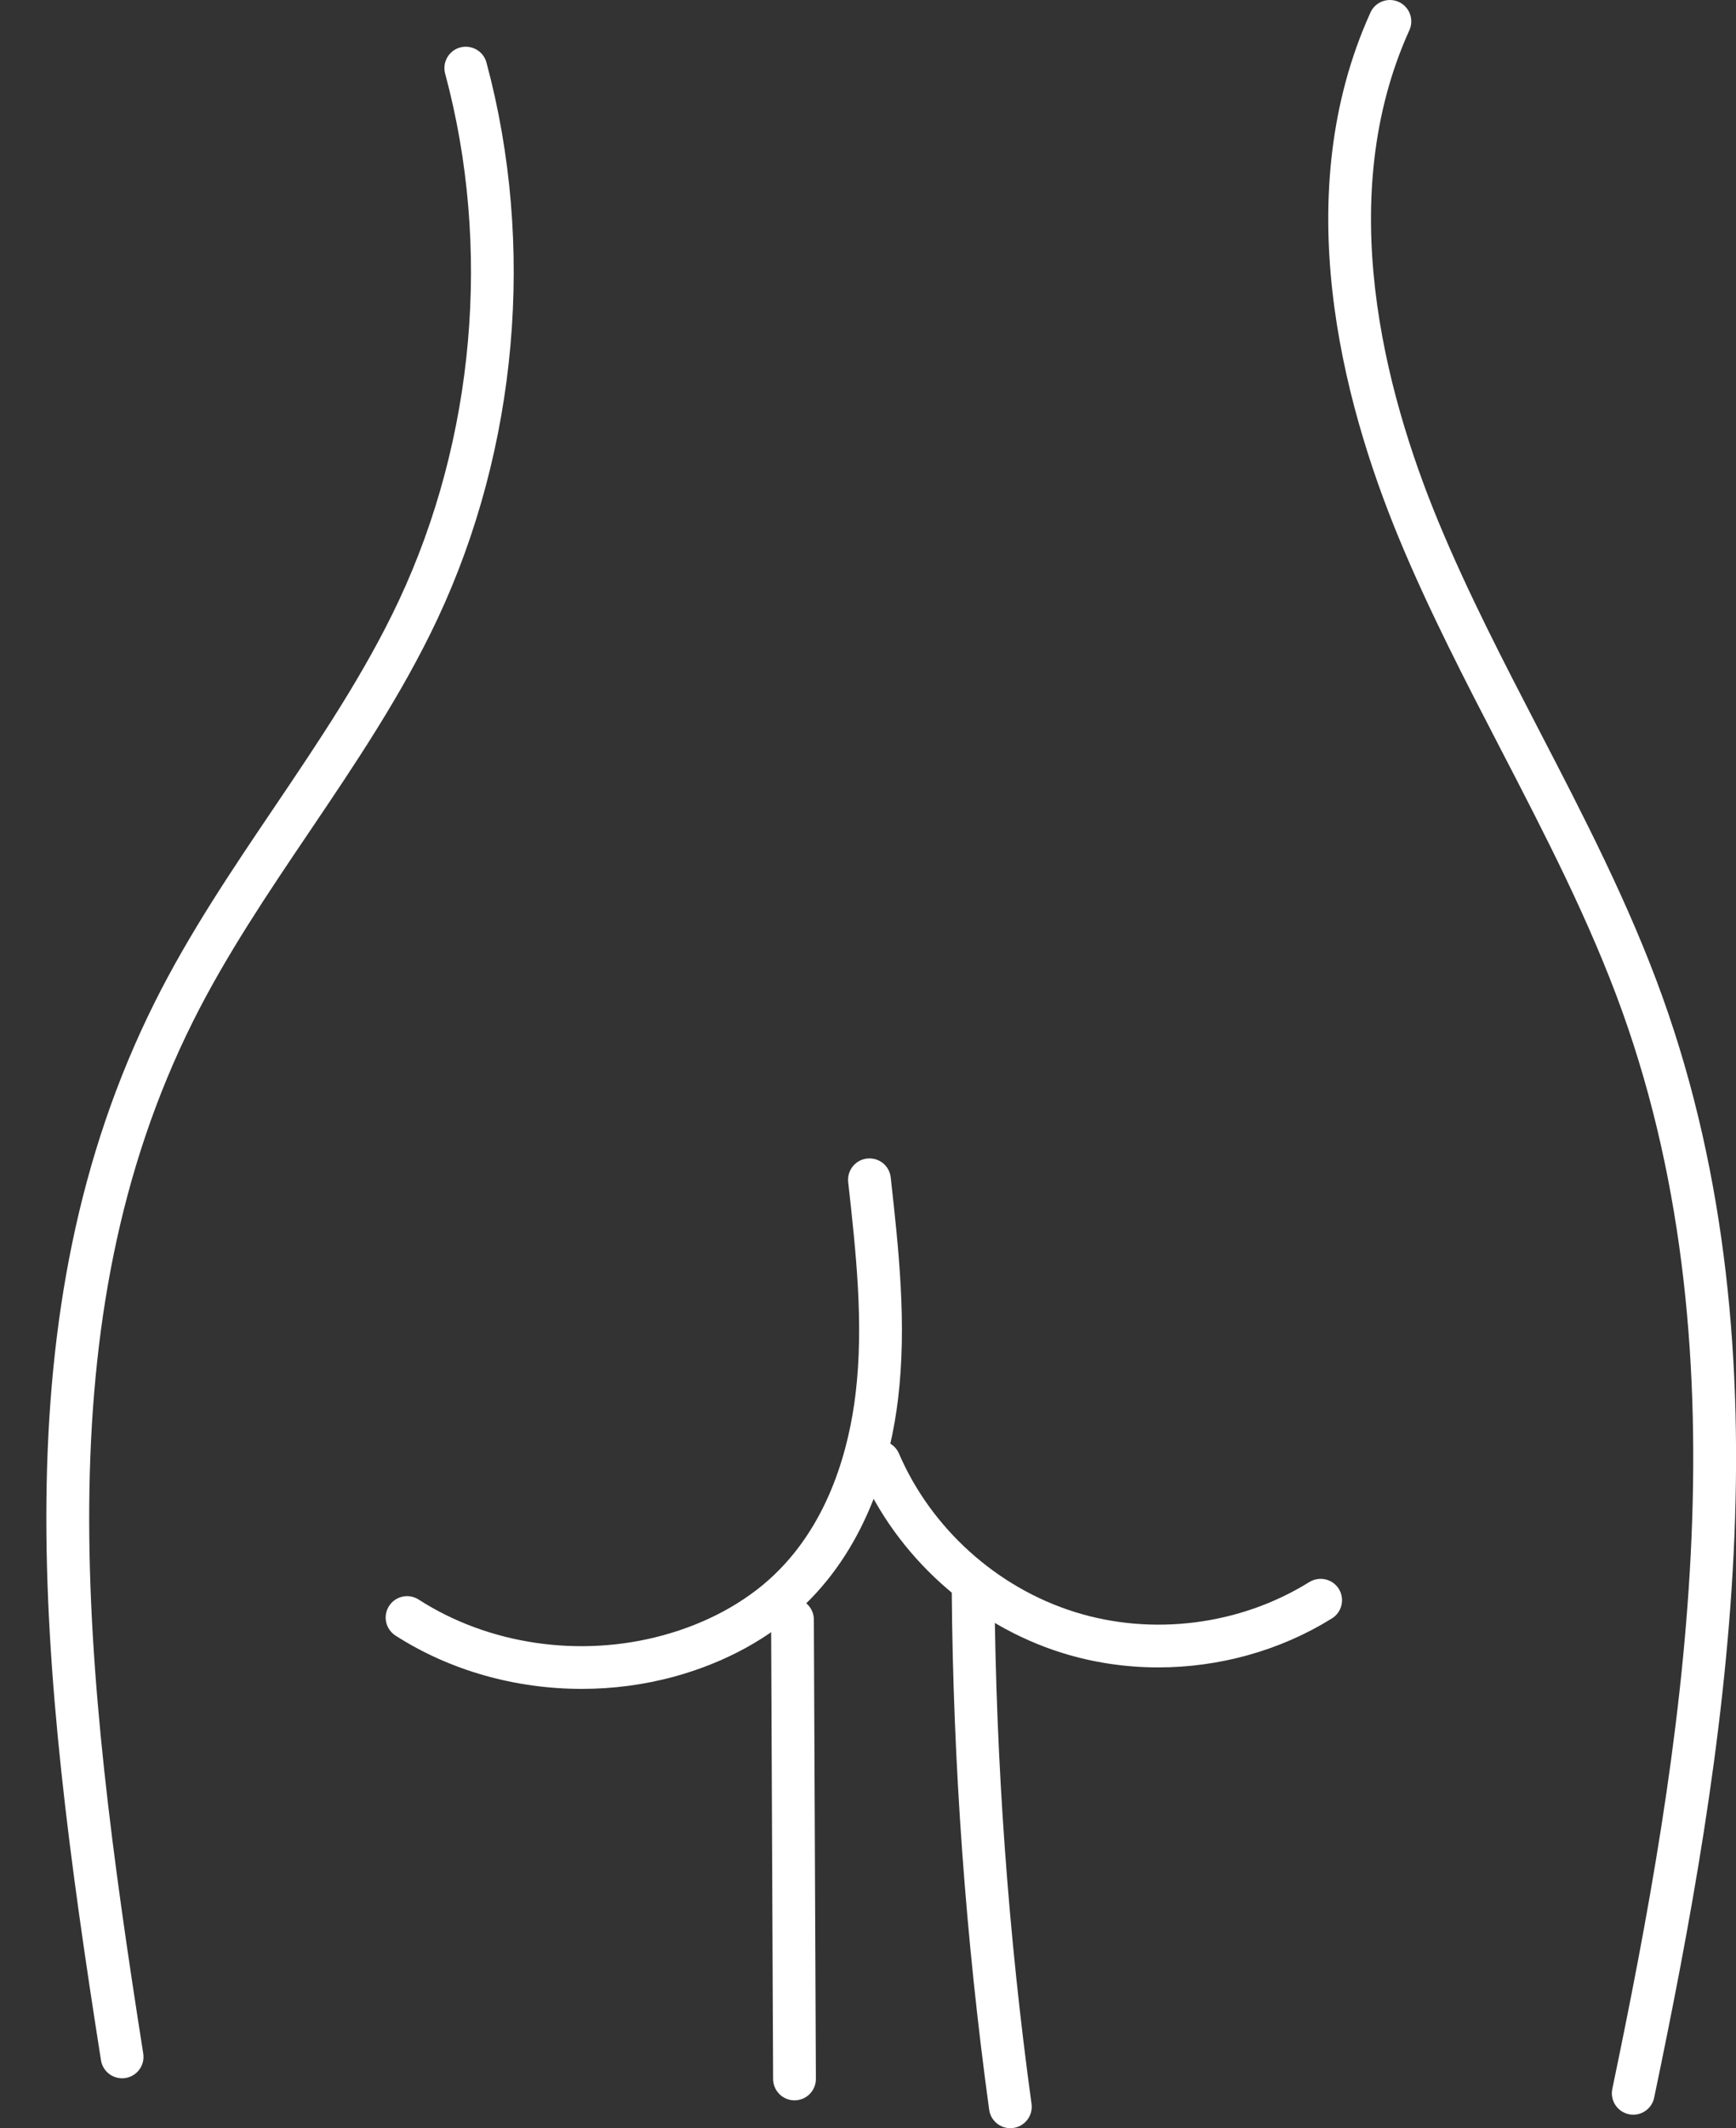
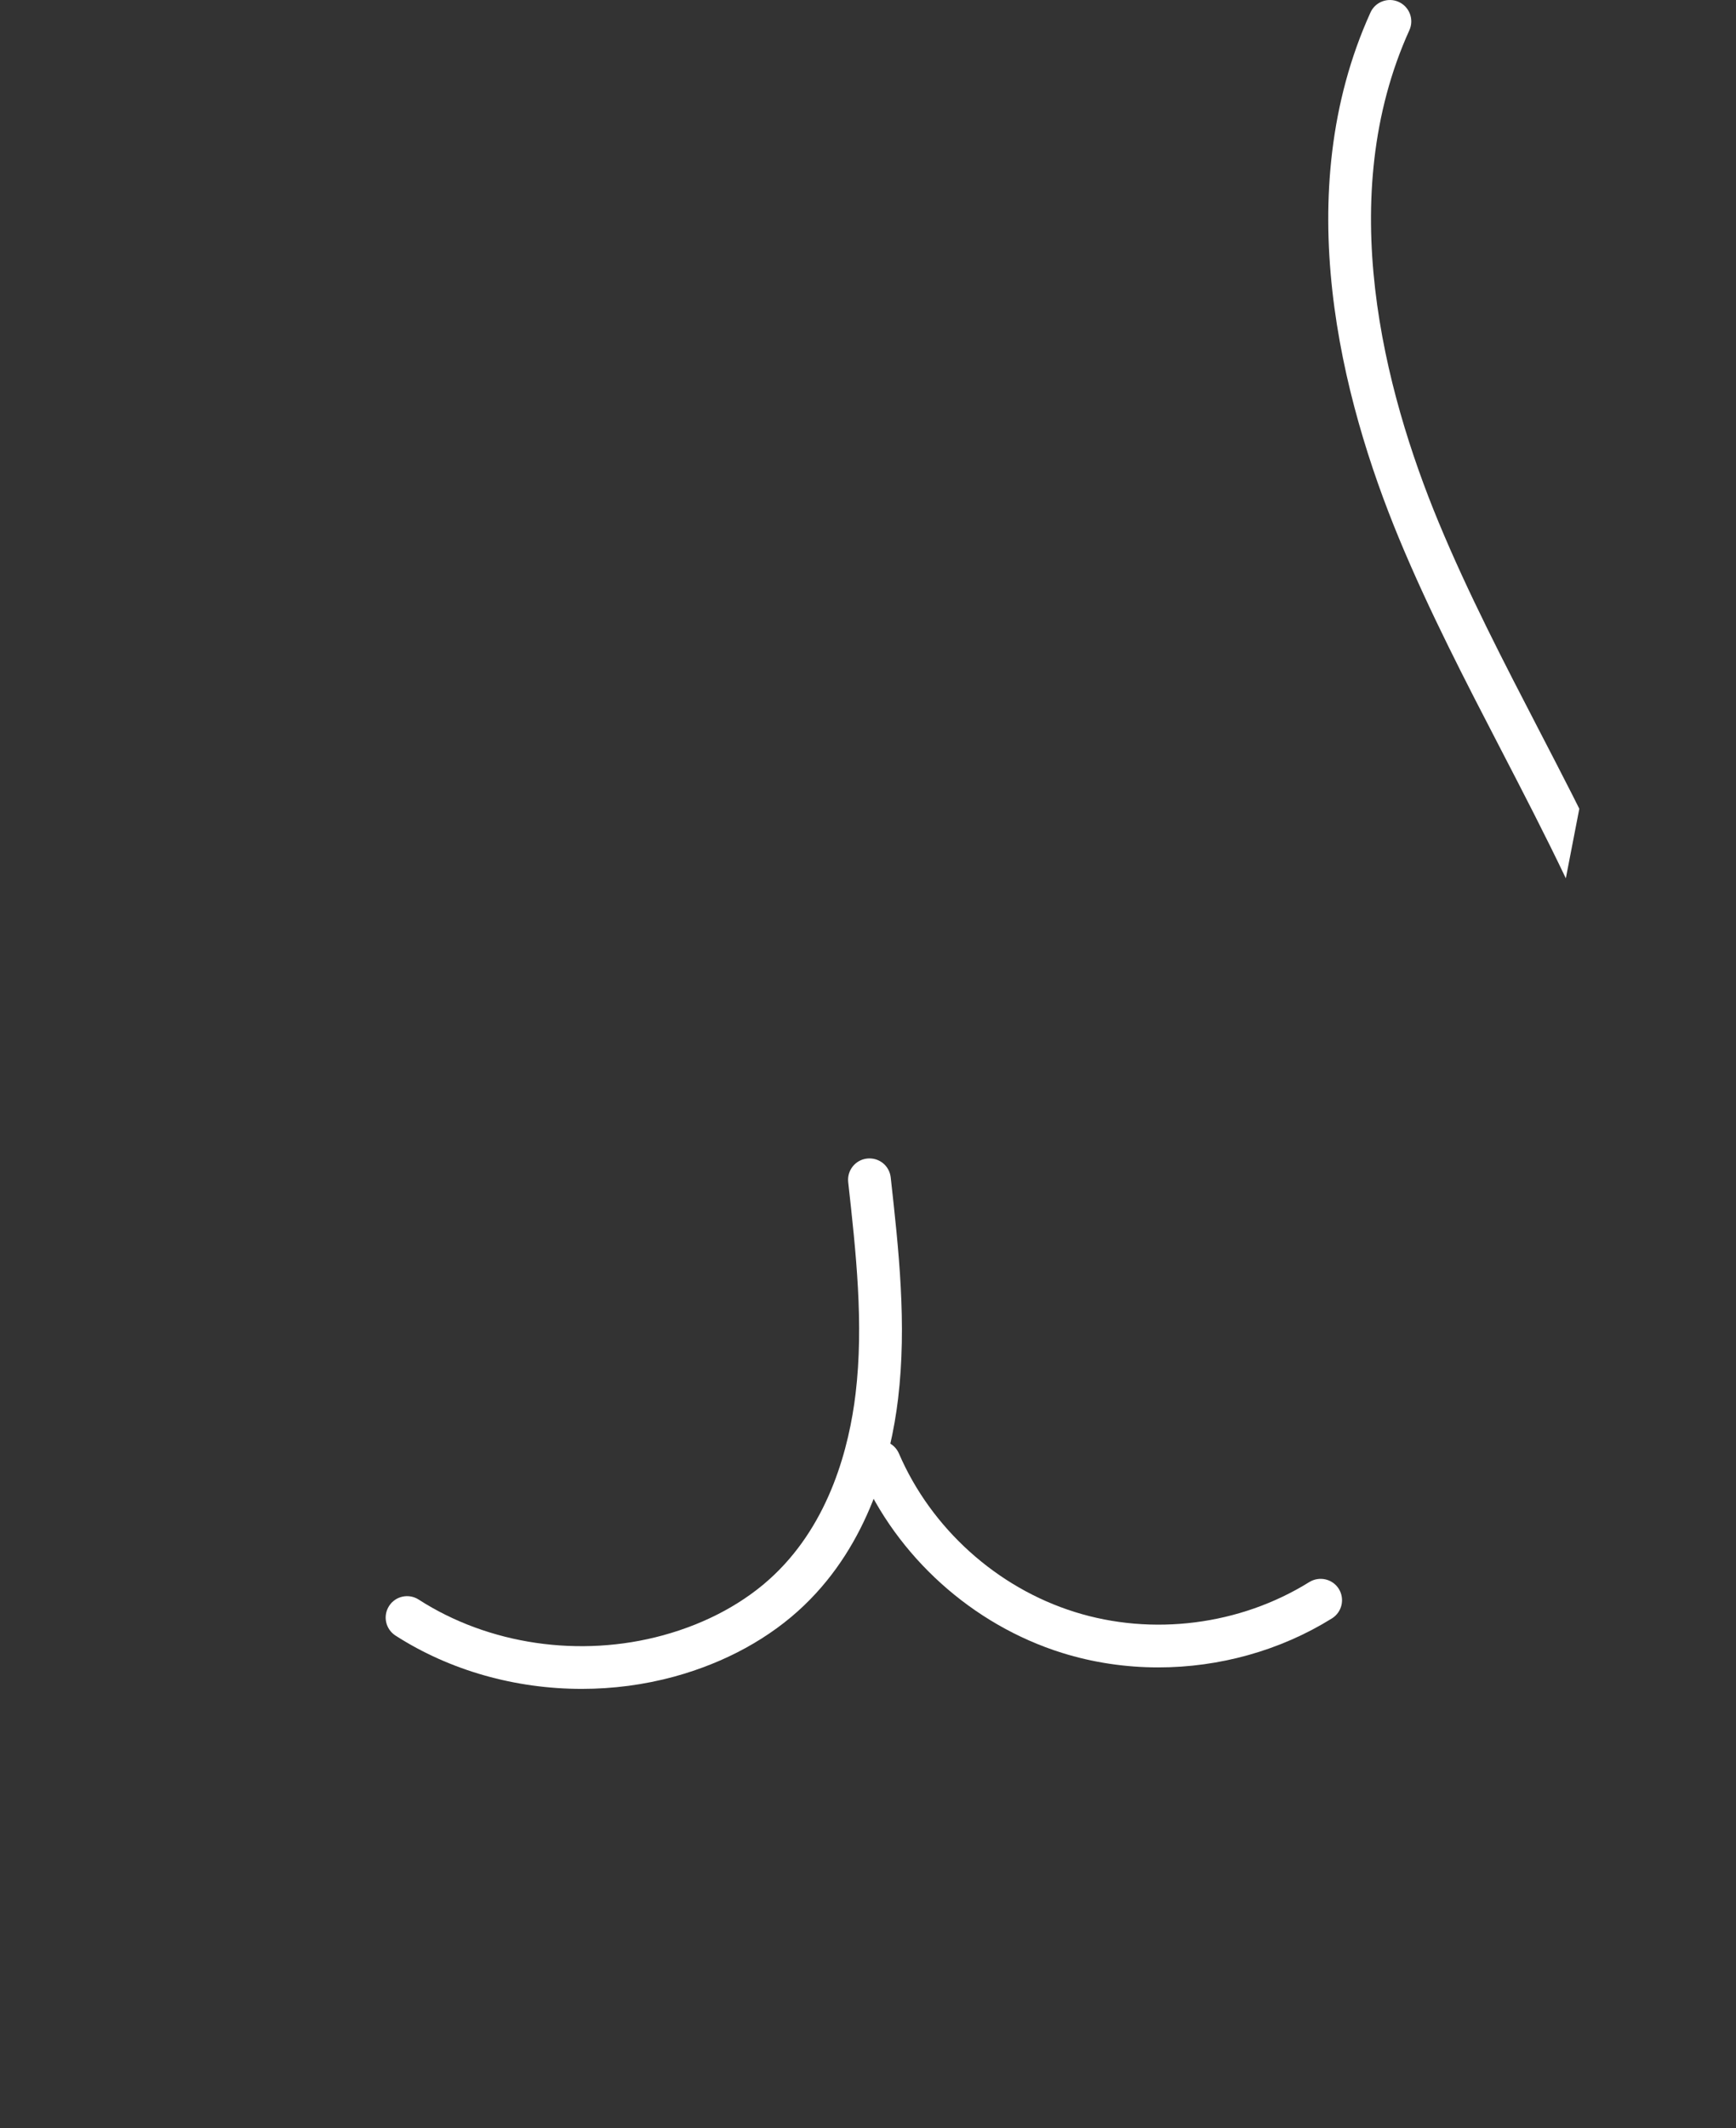
<svg xmlns="http://www.w3.org/2000/svg" height="459.0" preserveAspectRatio="xMidYMid meet" version="1.0" viewBox="-10.0 0.0 374.6 459.0" width="374.6" zoomAndPan="magnify">
  <rect x="-10.0" y="0.0" width="374.6" height="459.0" fill="#333333" stroke="none" />
  <defs>
    <clipPath id="a">
-       <path d="M 276 0 L 364.609 0 L 364.609 457 L 276 457 Z M 276 0" />
+       <path d="M 276 0 L 364.609 0 L 276 457 Z M 276 0" />
    </clipPath>
  </defs>
  <g>
    <g id="change1_2">
-       <path d="M 16.344 448.238 C 14.109 448.238 12.148 446.617 11.789 444.344 C -1.637 359.109 -10.031 283.109 23.383 216.18 C 30.762 201.395 40.098 187.566 49.129 174.203 C 58.742 159.965 68.688 145.242 76.023 129.625 C 92.453 94.656 96.109 53.203 86.055 15.883 C 85.395 13.422 86.852 10.891 89.312 10.227 C 91.762 9.586 94.309 11.02 94.969 13.484 C 105.578 52.871 101.719 96.637 84.379 133.543 C 76.734 149.816 66.586 164.836 56.777 179.367 C 47.91 192.488 38.75 206.059 31.641 220.301 C -0.555 284.797 7.734 359.27 20.91 442.902 C 21.305 445.426 19.586 447.785 17.066 448.184 C 16.82 448.219 16.582 448.238 16.344 448.238" fill="#fff" />
-     </g>
+       </g>
    <g clip-path="url(#a)" id="change1_1">
      <path d="M 342.434 456.09 C 342.121 456.09 341.805 456.062 341.48 455.988 C 338.992 455.469 337.387 453.023 337.91 450.527 C 353.125 377.641 367.086 293.559 340.074 218.199 C 333.098 198.75 323.344 179.938 313.918 161.746 C 306.285 147.023 298.387 131.801 291.898 116.152 C 279.352 85.871 268.086 41.605 285.719 2.707 C 286.762 0.383 289.512 -0.633 291.816 0.41 C 294.145 1.465 295.172 4.195 294.117 6.52 C 277.855 42.406 288.574 84.023 300.426 112.621 C 306.762 127.902 314.566 142.949 322.109 157.5 C 331.684 175.961 341.578 195.051 348.762 215.082 C 376.586 292.711 362.418 378.289 346.941 452.418 C 346.492 454.594 344.57 456.09 342.434 456.09" fill="#fff" />
    </g>
    <g id="change1_3">
      <path d="M 115.523 364.254 C 101.254 364.254 87.086 360.309 75.34 352.754 C 73.195 351.375 72.578 348.52 73.957 346.371 C 75.328 344.227 78.195 343.613 80.332 344.984 C 95.445 354.719 115.172 357.605 133.09 352.691 C 142.566 350.098 150.867 345.578 157.102 339.613 C 169.094 328.148 173.246 312.062 174.621 300.586 C 176.422 285.543 174.695 269.996 173.027 254.965 C 172.746 252.43 174.57 250.148 177.105 249.871 C 179.699 249.602 181.922 251.422 182.203 253.953 C 183.926 269.5 185.715 285.59 183.789 301.688 C 182.234 314.656 177.445 332.926 163.48 346.281 C 156.145 353.305 146.48 358.594 135.523 361.598 C 128.992 363.383 122.246 364.254 115.523 364.254" fill="#fff" />
    </g>
    <g id="change1_4">
      <path d="M 239.949 359.621 C 232.91 359.621 225.879 358.586 219.137 356.477 C 199.82 350.43 183.512 335.73 175.504 317.152 C 174.496 314.809 175.574 312.098 177.914 311.086 C 180.246 310.043 182.969 311.16 183.977 313.492 C 190.934 329.645 205.113 342.414 221.895 347.66 C 238.648 352.926 257.594 350.512 272.531 341.211 C 274.711 339.883 277.551 340.531 278.895 342.688 C 280.234 344.852 279.578 347.699 277.414 349.051 C 266.23 356.008 253.09 359.621 239.949 359.621" fill="#fff" />
    </g>
    <g id="change1_5">
-       <path d="M 161.441 452.996 C 158.898 452.996 156.836 450.941 156.824 448.398 L 156.387 349.34 C 156.375 346.797 158.434 344.715 160.98 344.707 C 160.988 344.707 161 344.707 161.004 344.707 C 163.547 344.707 165.605 346.762 165.617 349.305 L 166.055 448.363 C 166.062 450.914 164.008 452.988 161.457 452.996 C 161.453 452.996 161.445 452.996 161.441 452.996" fill="#fff" />
-     </g>
+       </g>
    <g id="change1_6">
-       <path d="M 208.008 459 C 205.742 459 203.762 457.324 203.445 455.016 C 198.391 418.199 195.668 380.621 195.371 343.344 C 195.352 340.793 197.398 338.711 199.949 338.695 C 202.547 338.738 204.582 340.73 204.598 343.273 C 204.895 380.152 207.582 417.332 212.586 453.754 C 212.938 456.277 211.172 458.613 208.645 458.953 C 208.43 458.98 208.223 459 208.008 459" fill="#fff" />
-     </g>
+       </g>
  </g>
</svg>